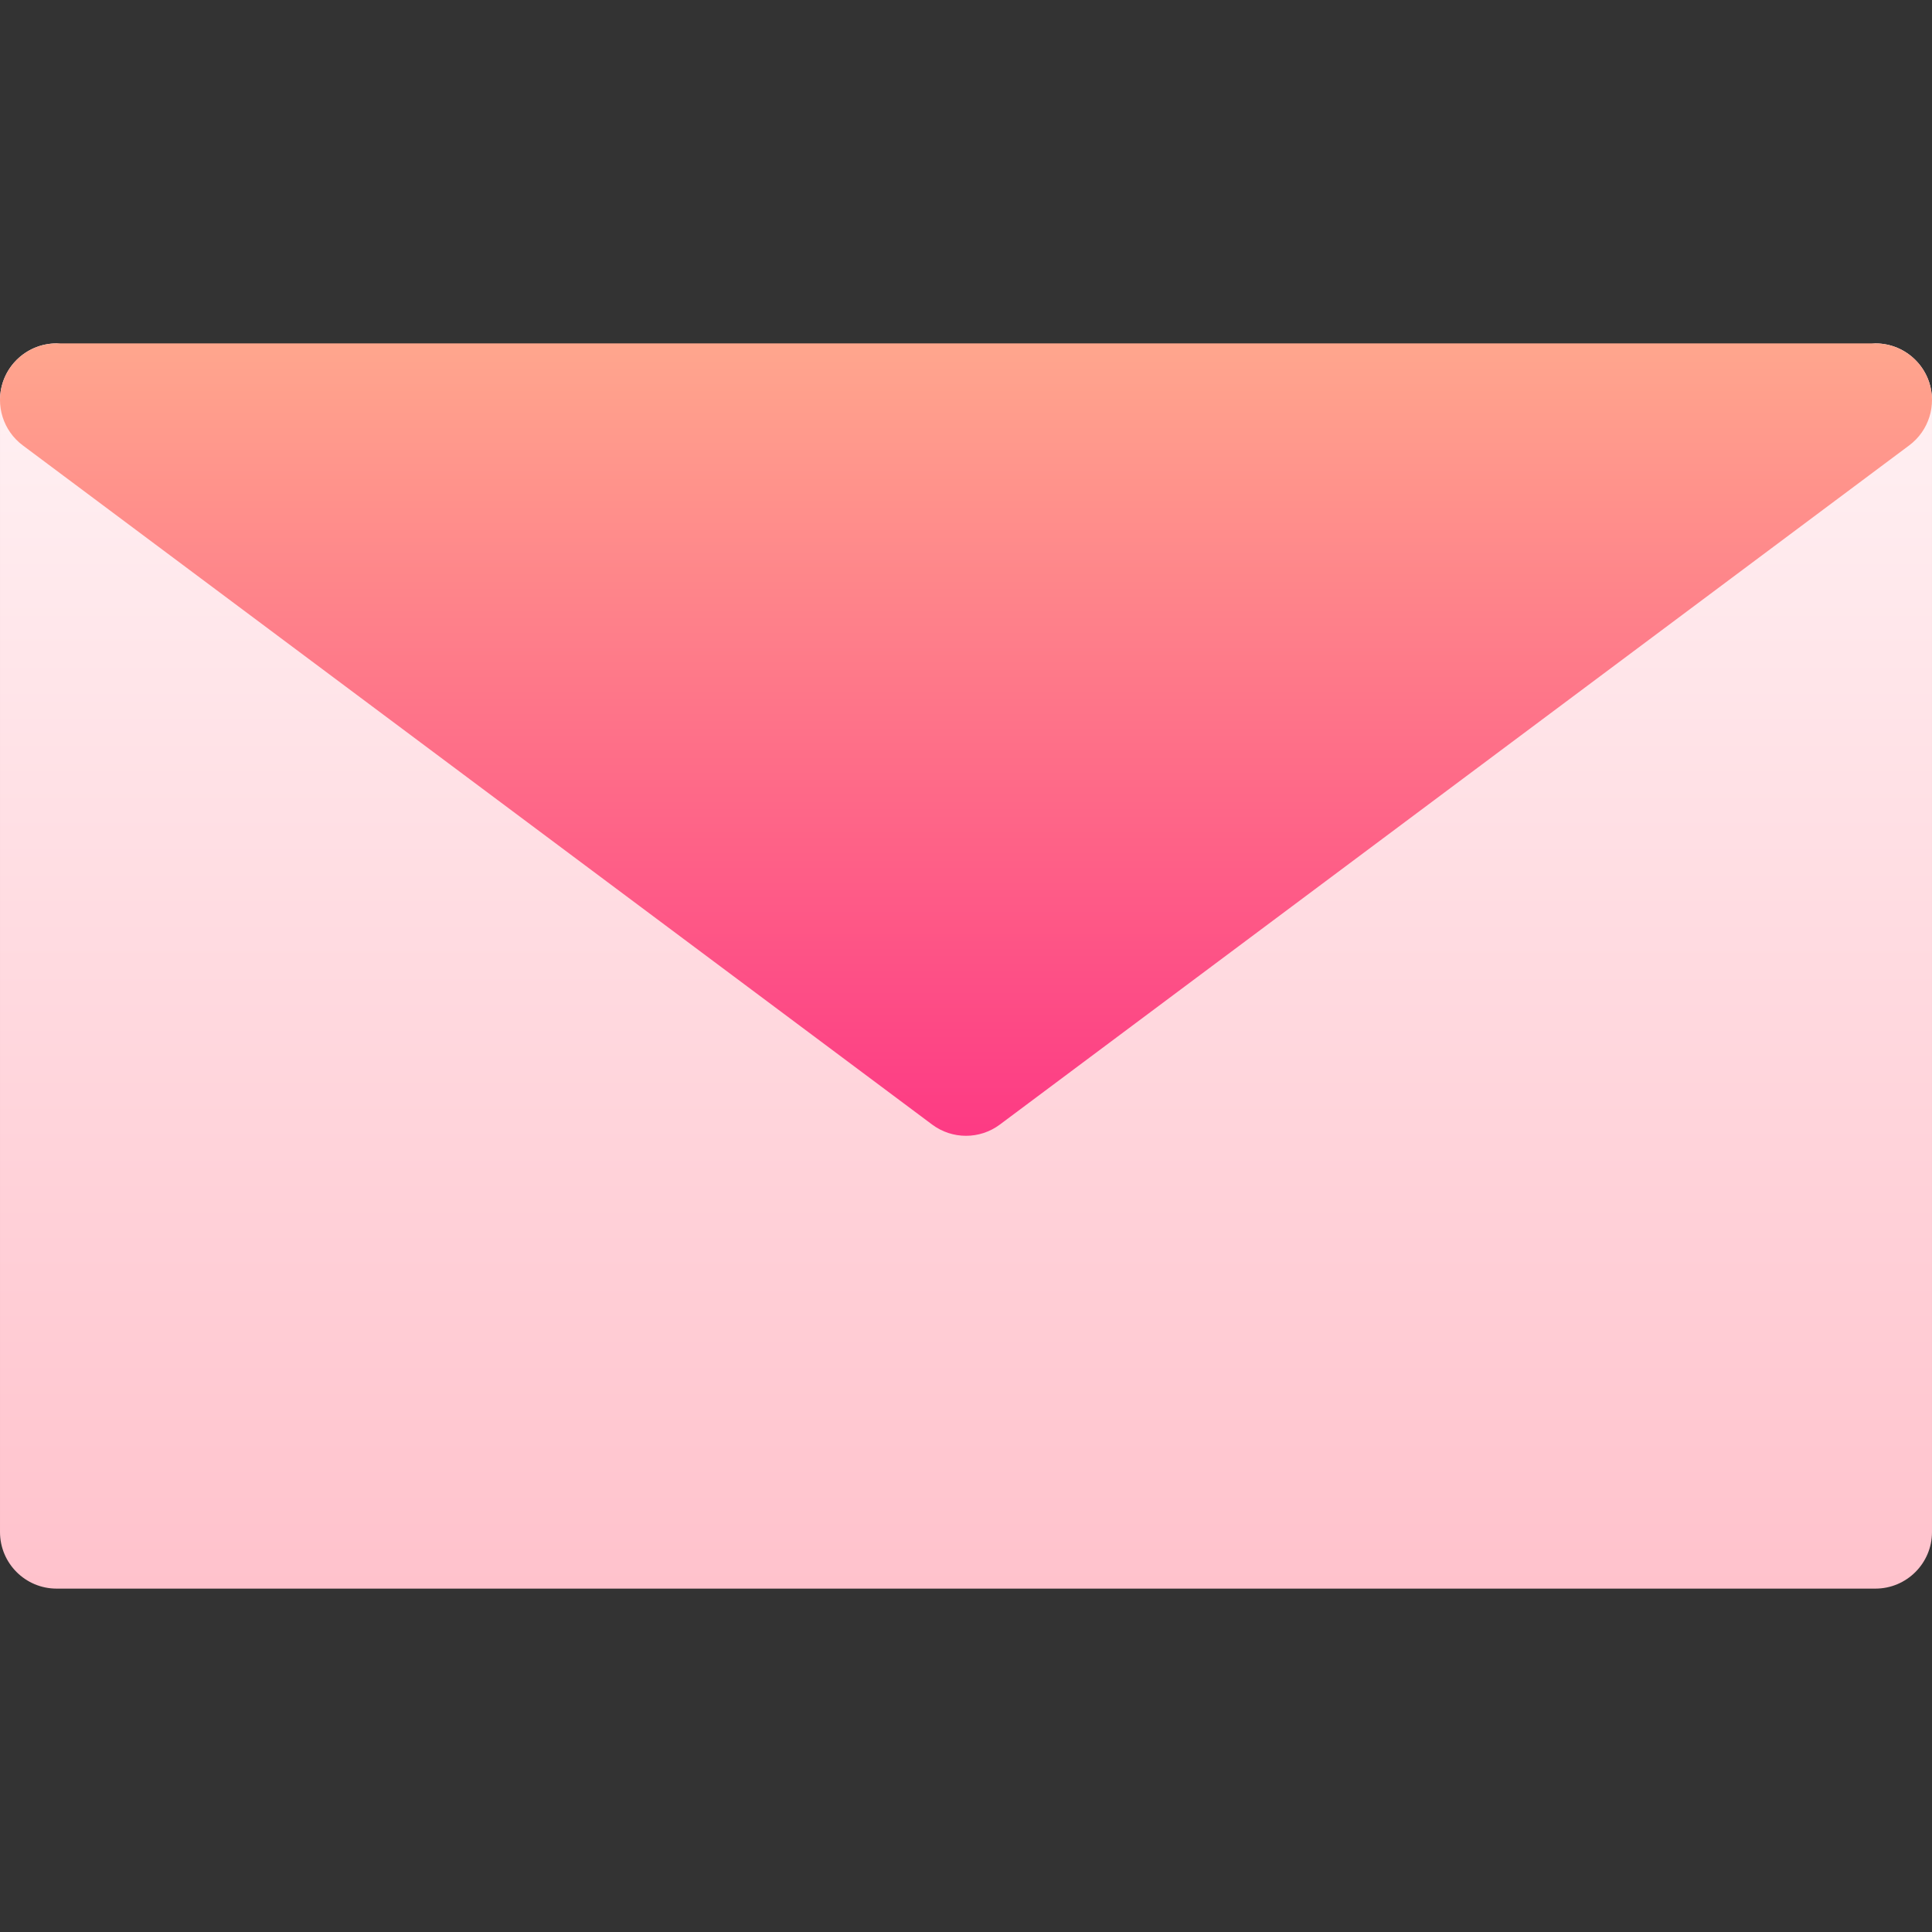
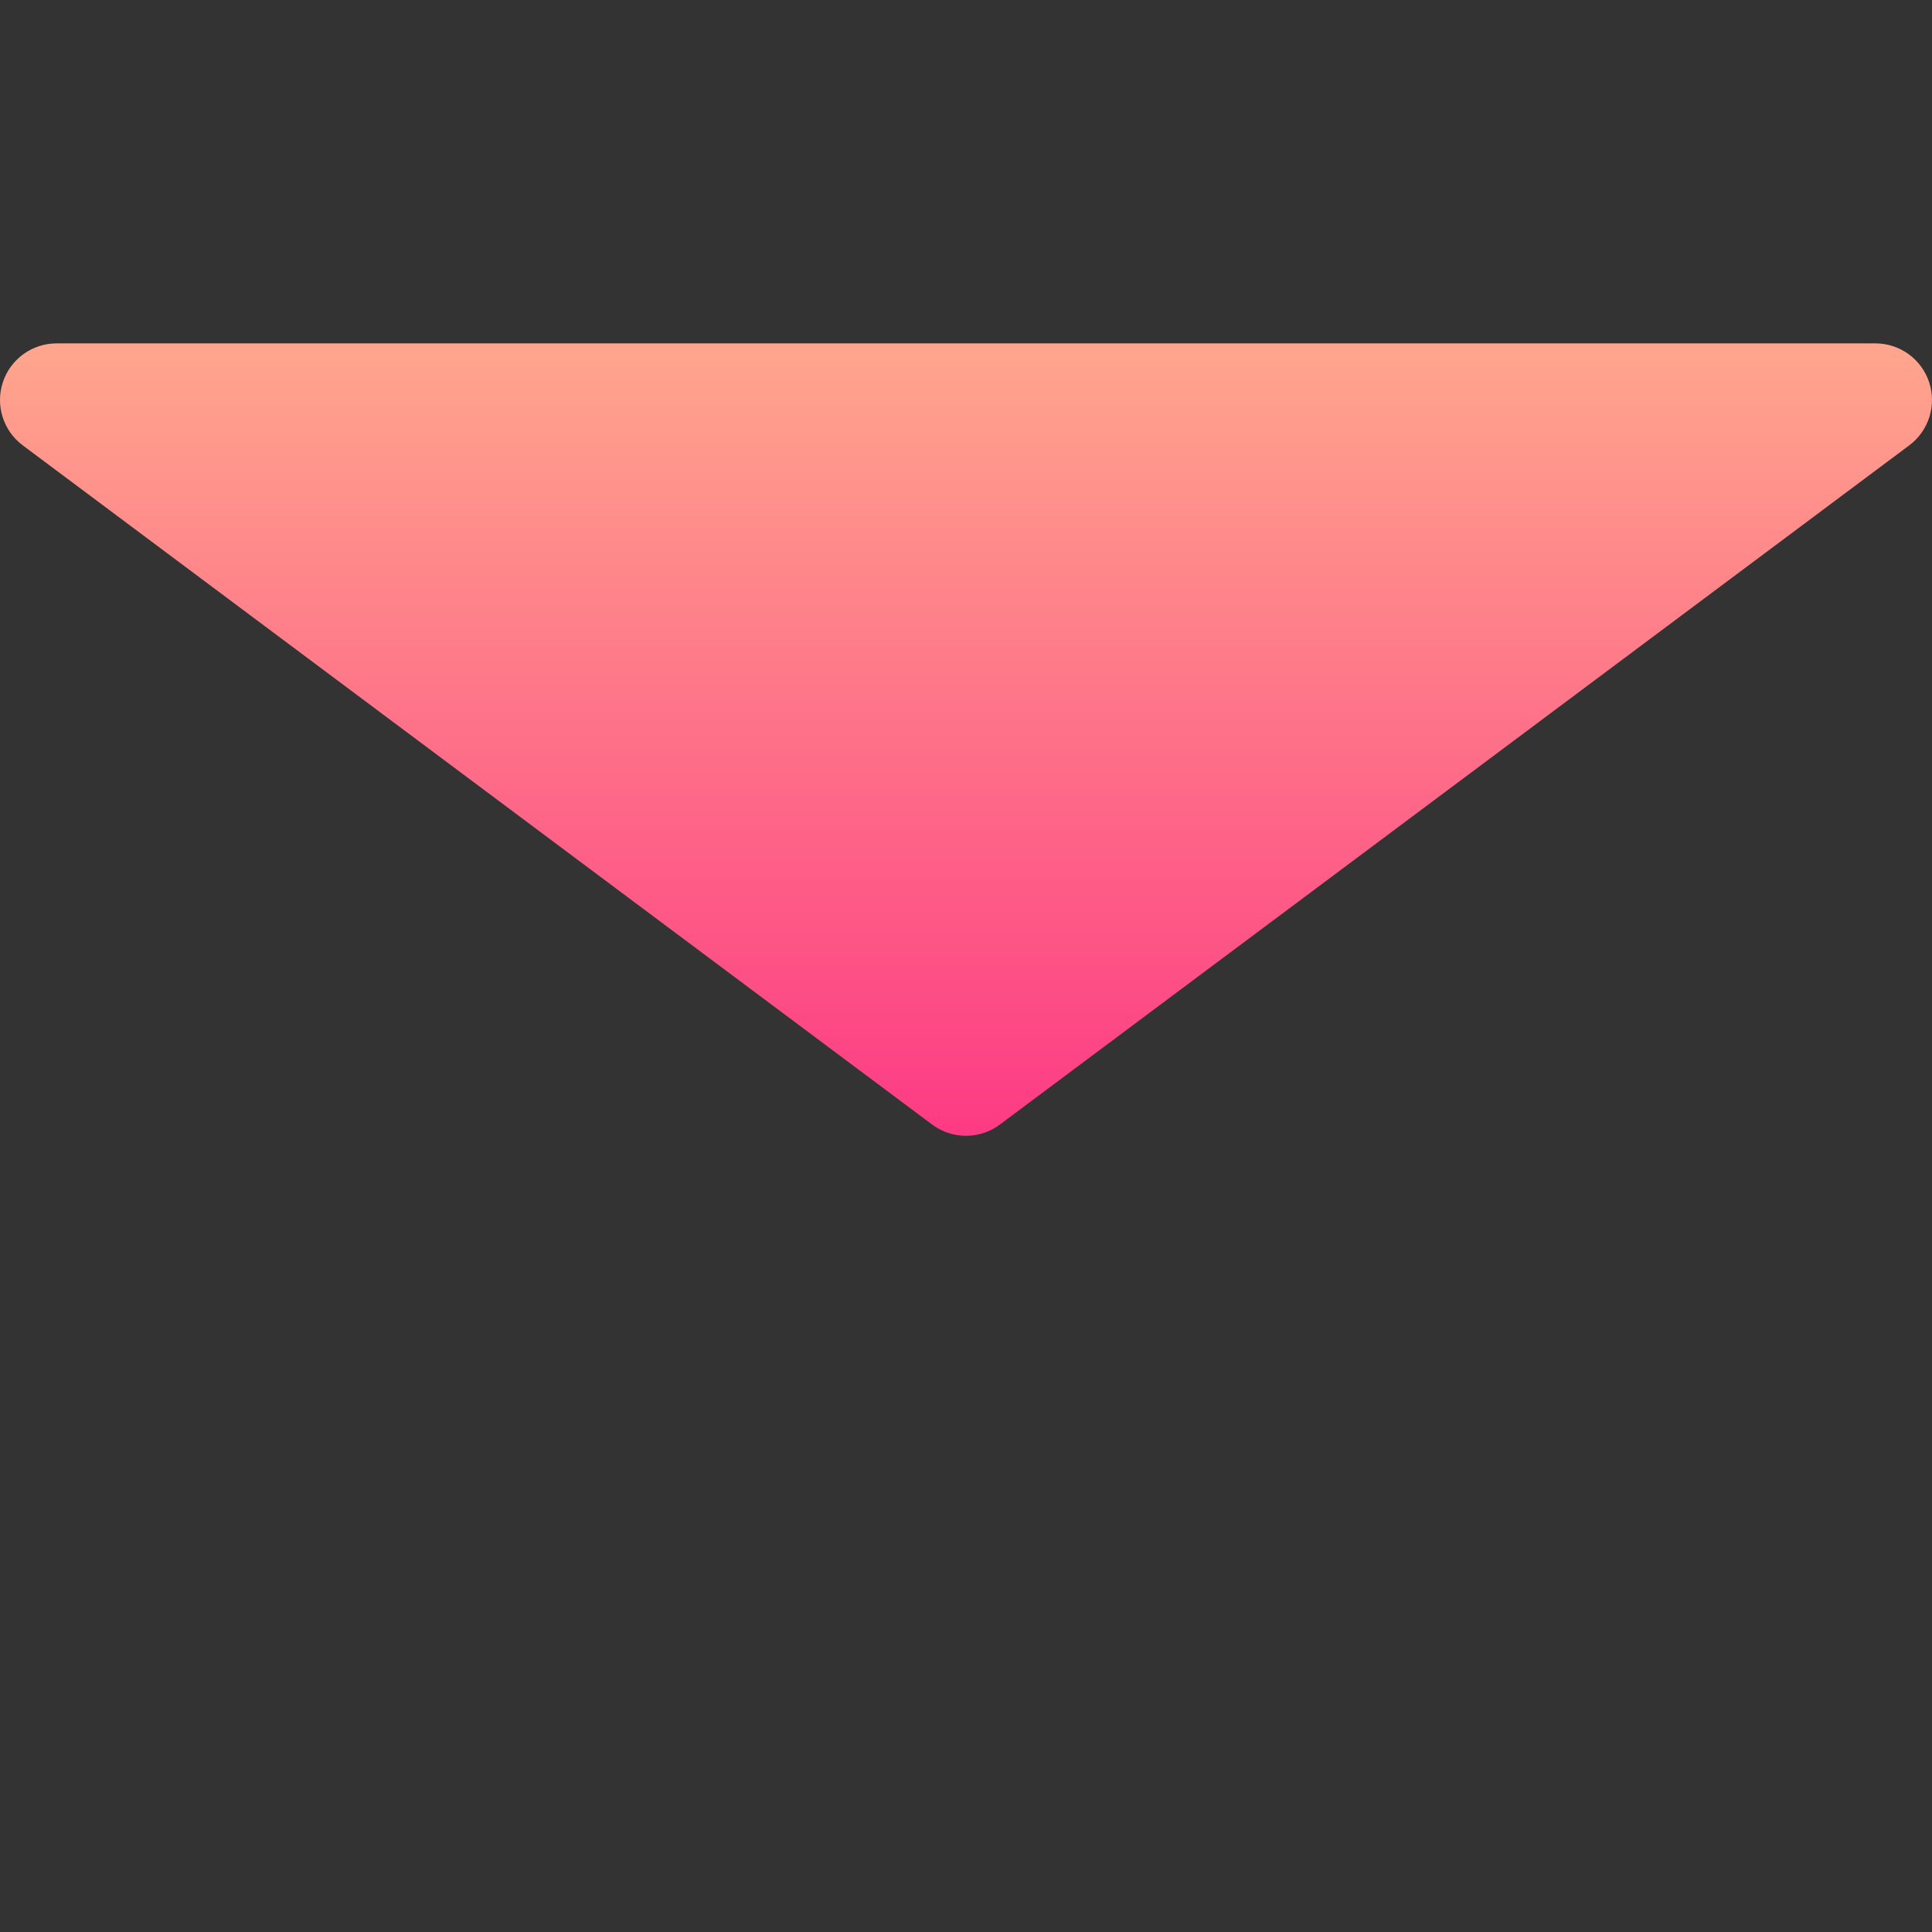
<svg xmlns="http://www.w3.org/2000/svg" id="Capa_1" enable-background="new 0 0 512.002 512.002" height="512" viewBox="0 0 512.002 512.002" width="512">
  <rect x="0" y="0" width="512.002" height="512.002" fill="#333333" stroke="none" />
  <linearGradient id="SVGID_1_" gradientUnits="userSpaceOnUse" x1="256.001" x2="256.001" y1="421.001" y2="91.001">
    <stop offset="0" stop-color="#ffc2cc" />
    <stop offset="1" stop-color="#fff2f4" />
  </linearGradient>
  <linearGradient id="SVGID_2_" gradientUnits="userSpaceOnUse" x1="256.001" x2="256.001" y1="301.001" y2="91.001">
    <stop offset="0" stop-color="#fd3a84" />
    <stop offset="1" stop-color="#ffa68d" />
  </linearGradient>
  <g>
-     <path d="m497.001 421.001h-482c-8.284 0-15-6.716-15-15v-300c0-8.284 6.716-15 15-15l239 32 243-32c8.284 0 15 6.716 15 15v300c0 8.284-6.716 15-15 15z" fill="url(#SVGID_1_)" />
    <g>
      <path d="m256.001 301.001c-3.157 0-6.314-.994-8.976-2.982l-241-180c-5.178-3.867-7.297-10.615-5.26-16.747 2.038-6.132 7.773-10.271 14.235-10.271h482c6.462 0 12.197 4.138 14.235 10.271 2.037 6.132-.082 12.88-5.26 16.747l-241 180c-2.659 1.988-5.817 2.982-8.974 2.982z" fill="url(#SVGID_2_)" />
    </g>
  </g>
</svg>